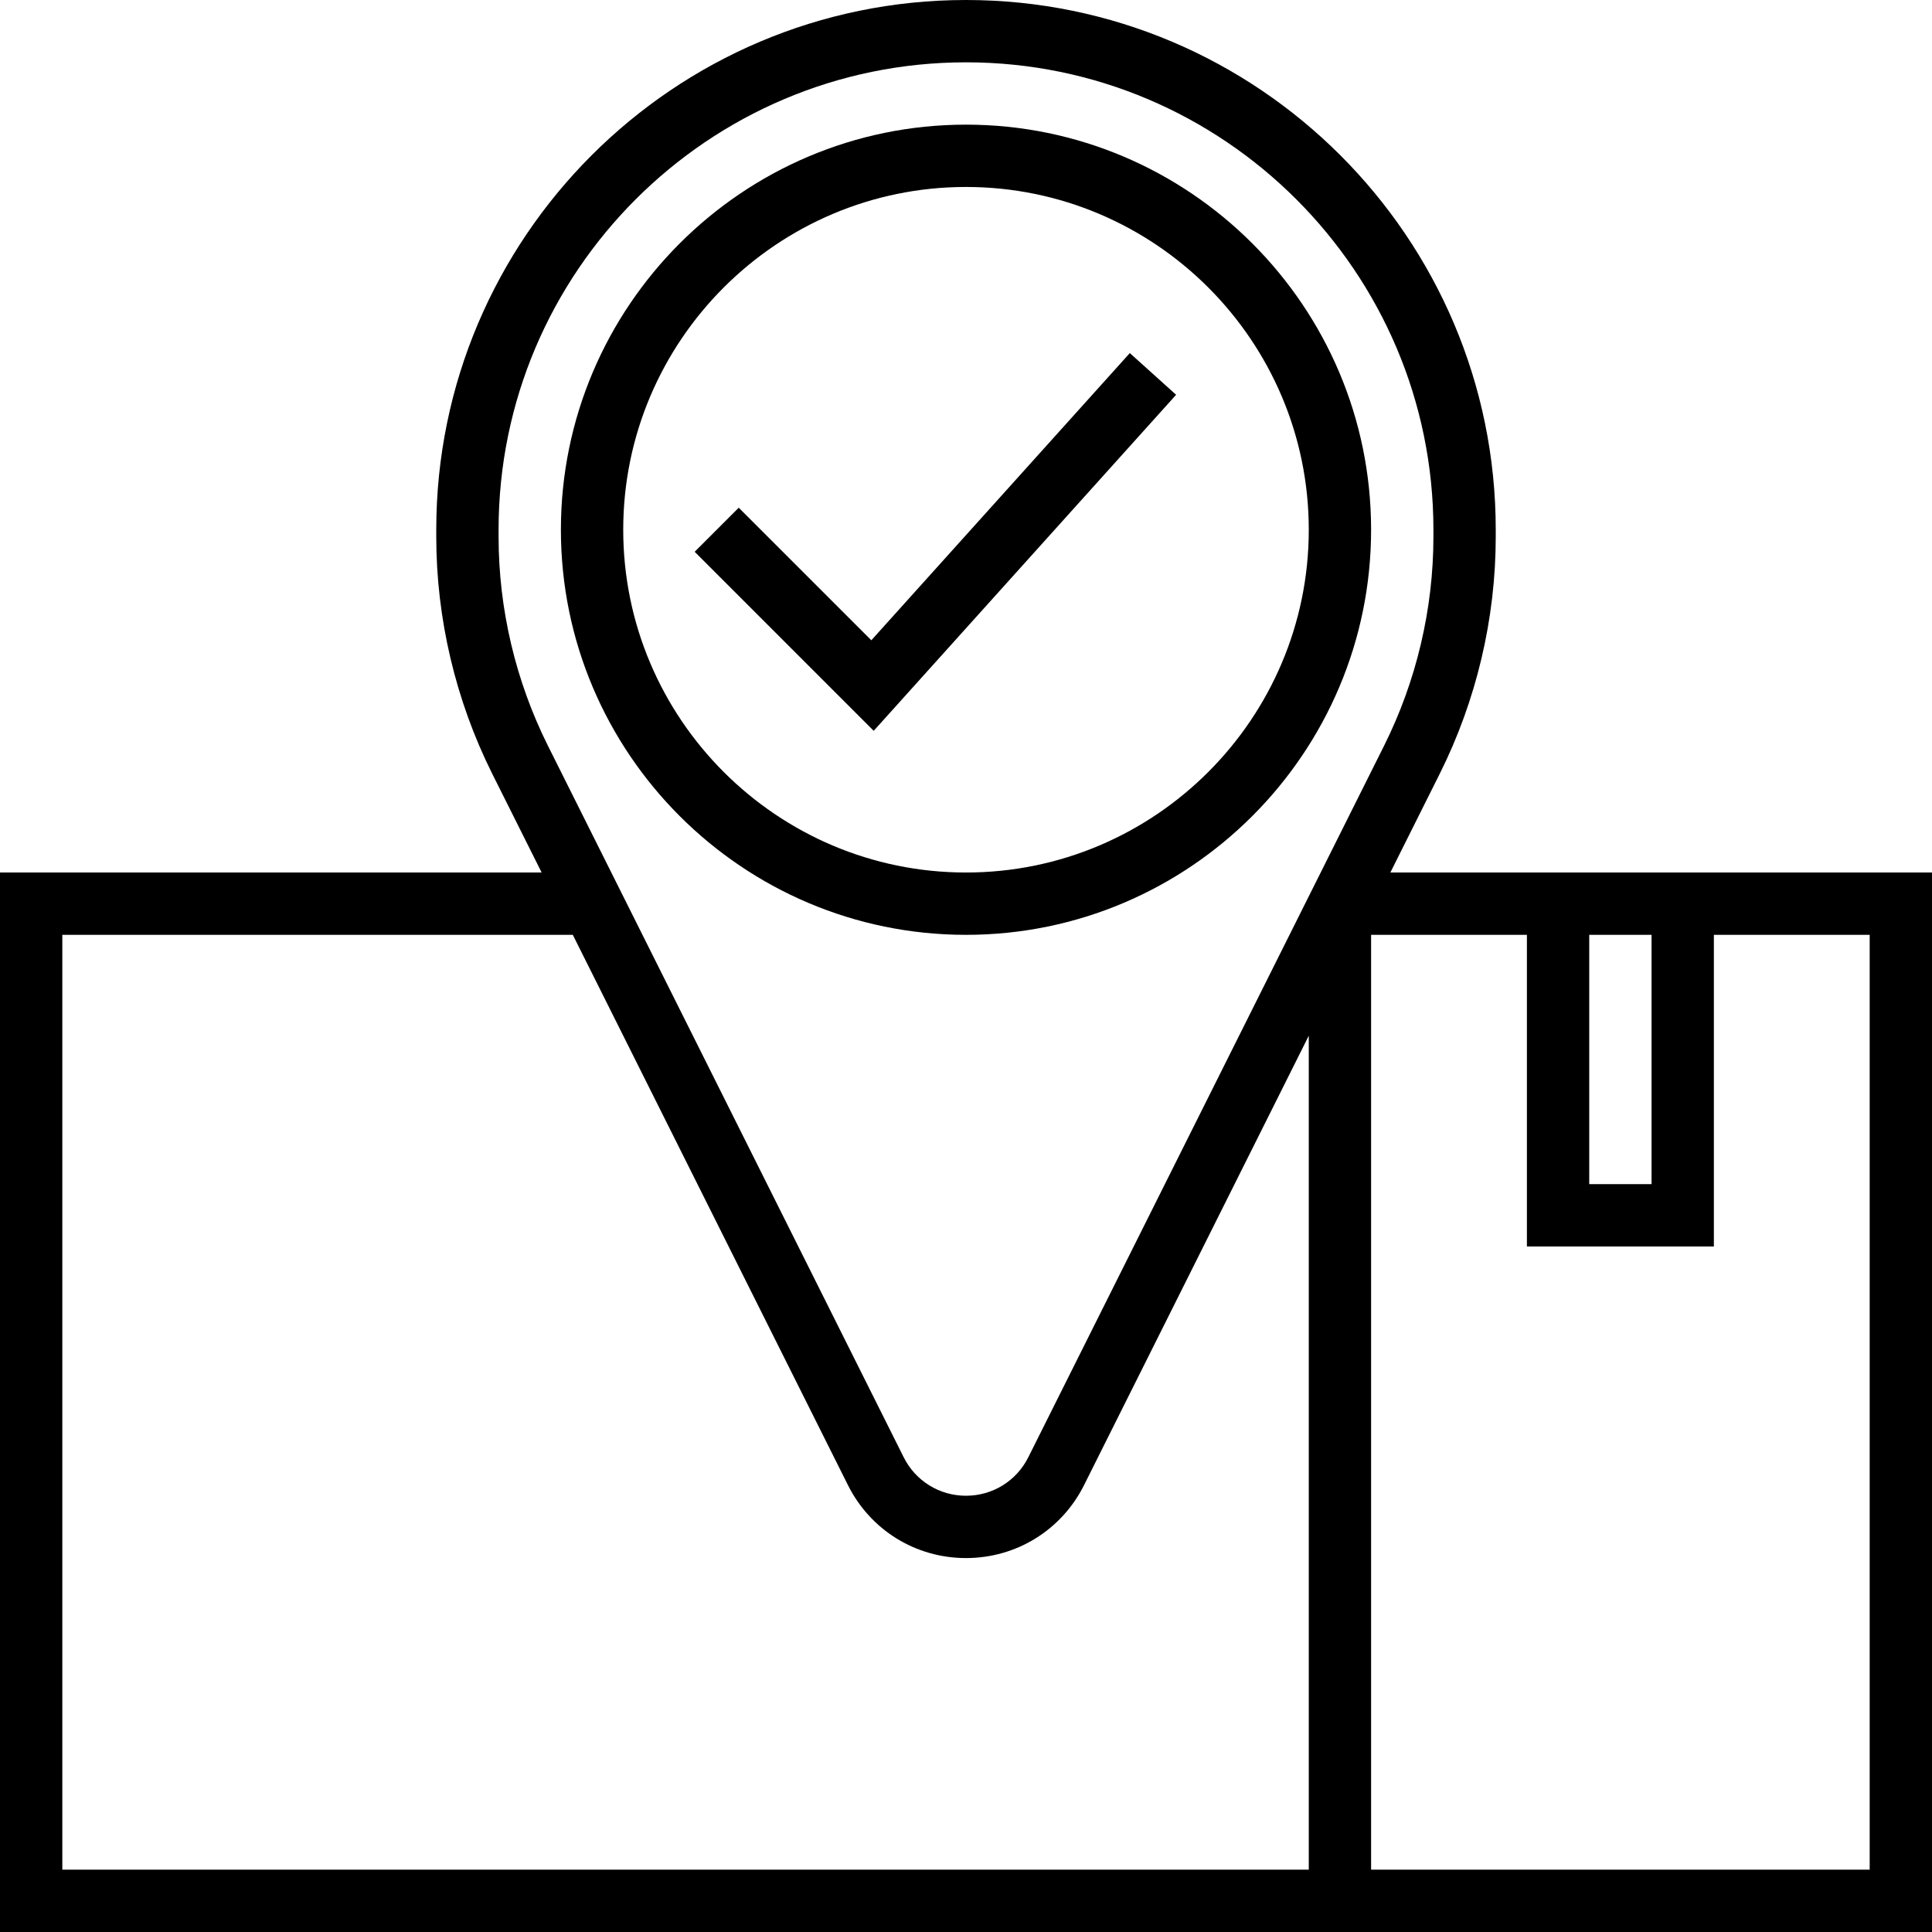
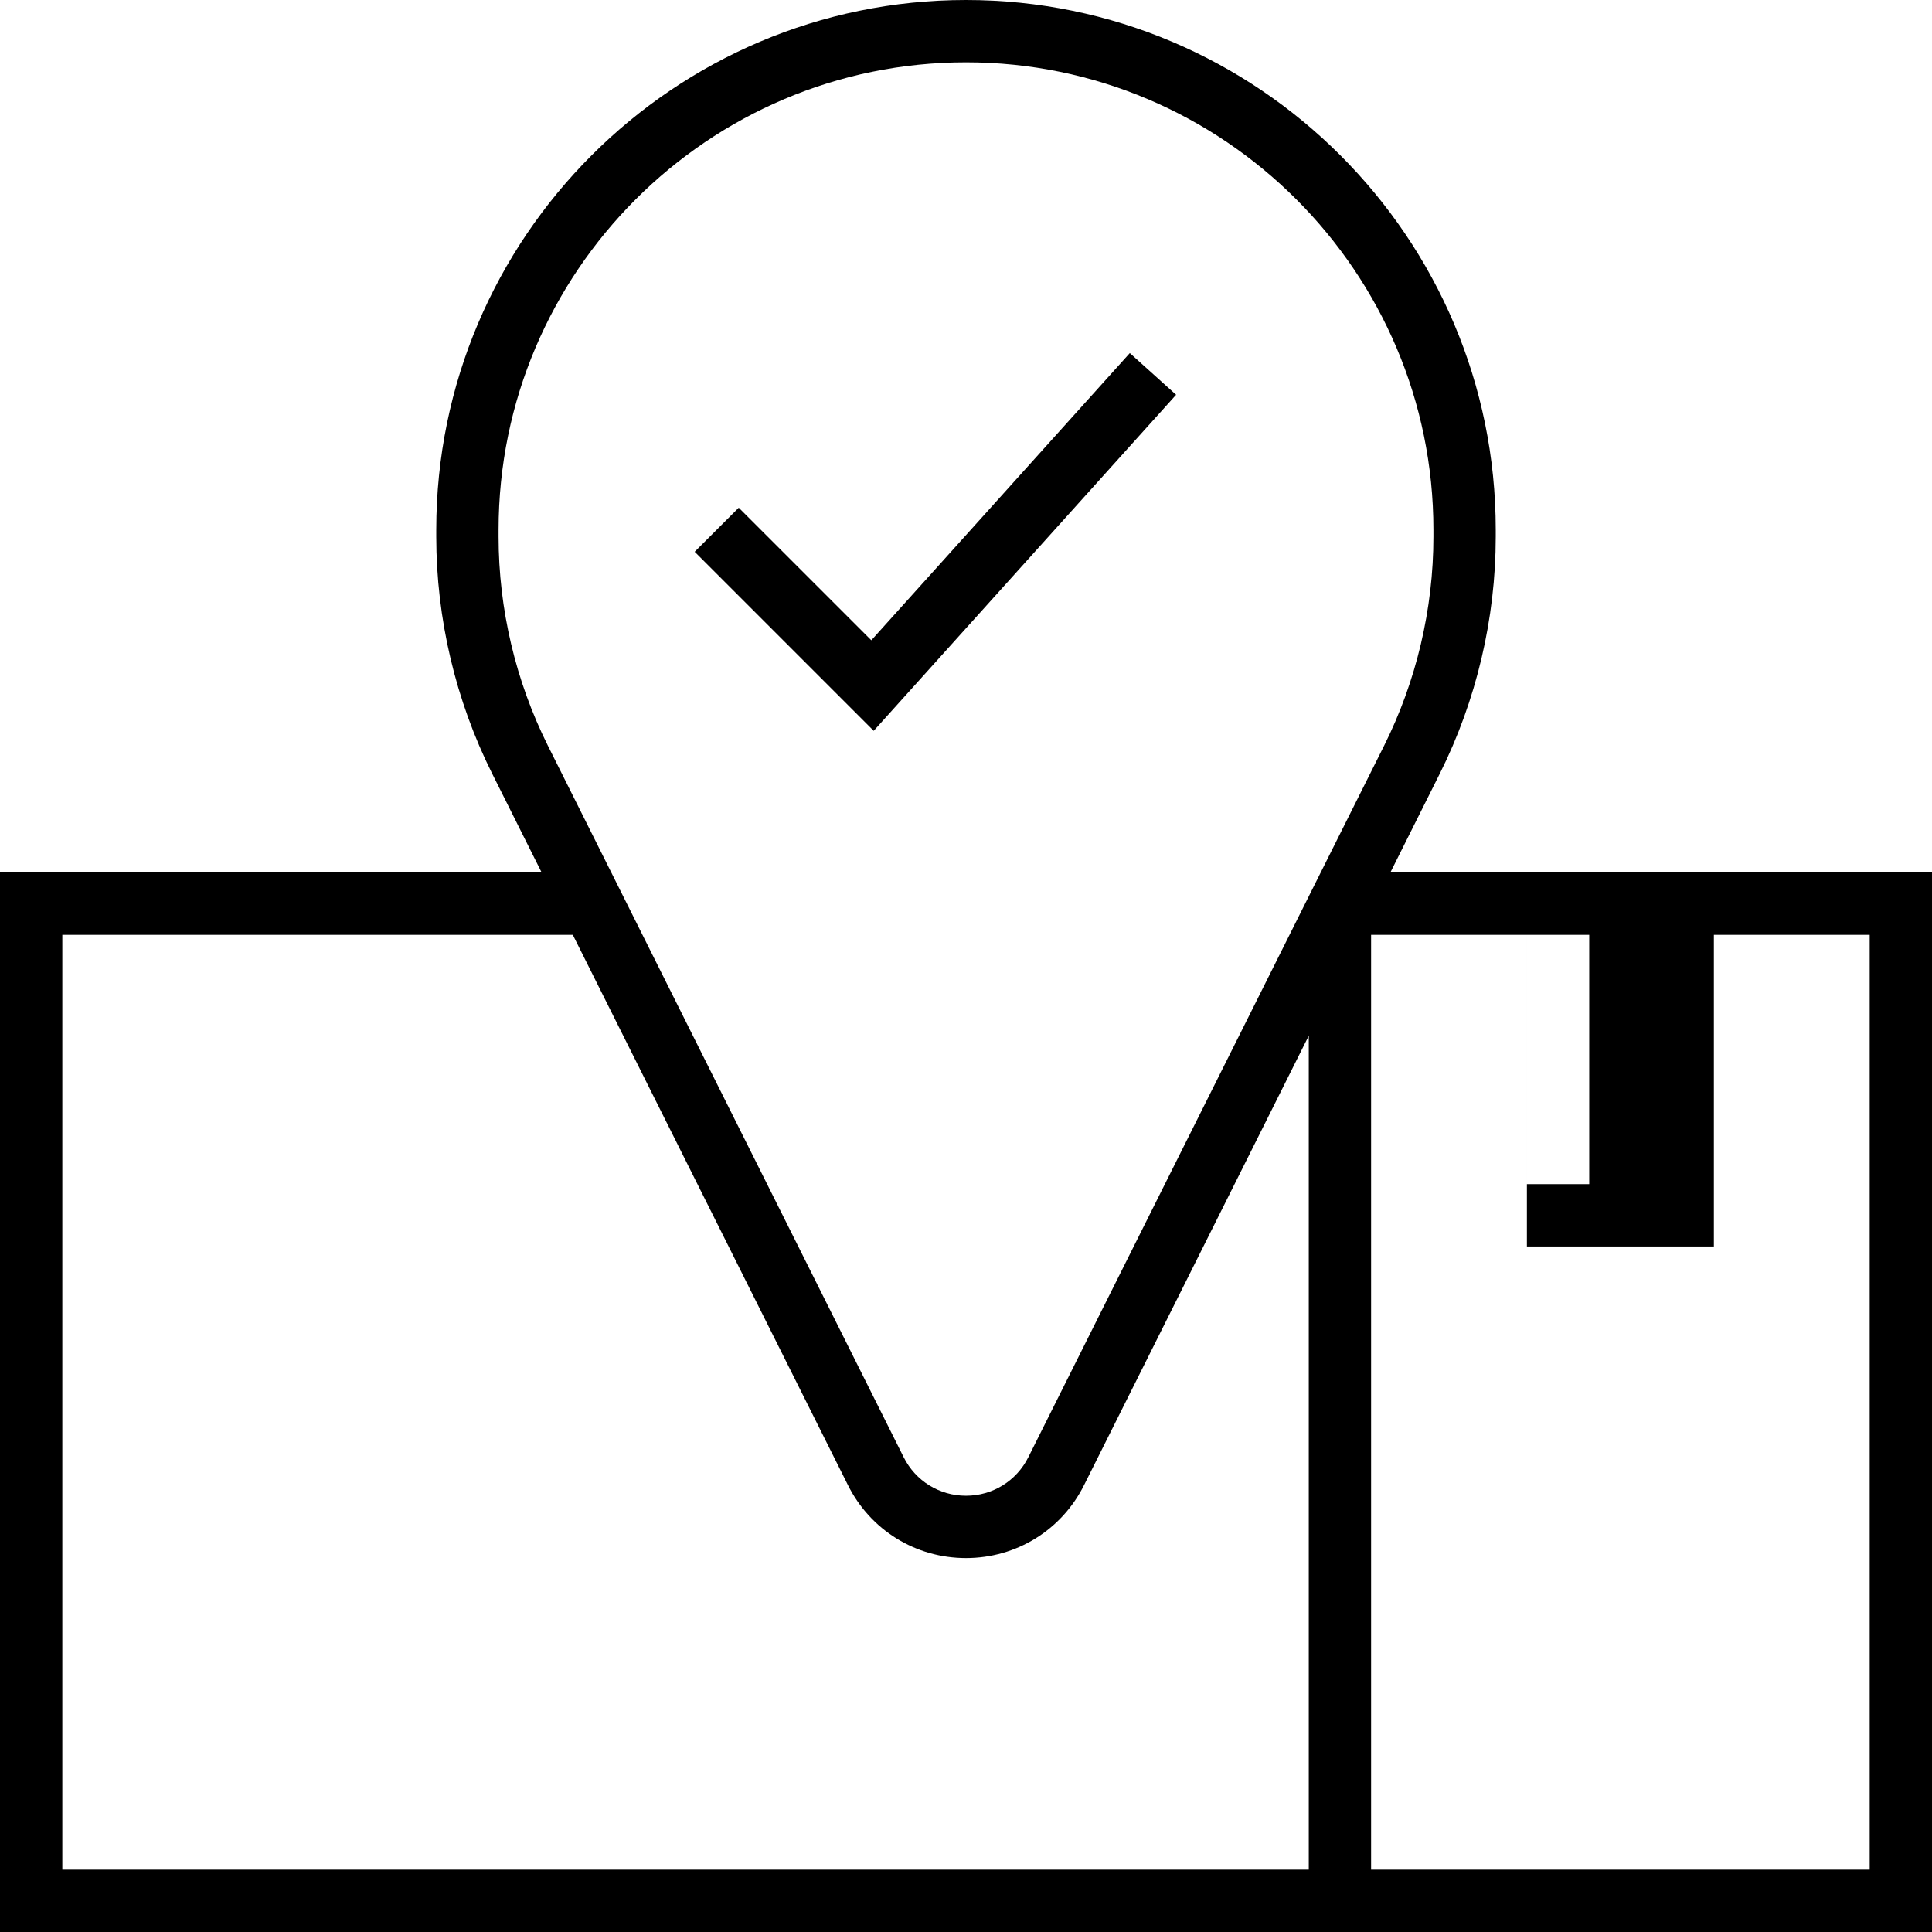
<svg xmlns="http://www.w3.org/2000/svg" version="1.1" id="Layer_1" x="0px" y="0px" viewBox="0 0 496 496" style="enable-background:new 0 0 496 496;" xml:space="preserve">
  <g>
    <g>
      <g>
-         <path d="M248,240c57.344,0,104-46.656,104-104S305.344,32,248,32S144,78.656,144,136S190.656,240,248,240z M248,48     c48.52,0,88,39.48,88,88s-39.48,88-88,88c-48.52,0-88-39.48-88-88S199.48,48,248,48z" />
-         <path d="M356.944,224l12.696-25.392c9.392-18.784,14.36-39.816,14.36-60.824V136C384,61.008,322.992,0,248,0S112,61.008,112,136     v1.784c0,21,4.968,42.032,14.352,60.824L139.056,224H0v272h496V224H356.944z M408,240h16v64h-16V240z M128,137.784V136     c0-66.168,53.832-120,120-120s120,53.832,120,120v1.784c0,18.536-4.376,37.088-12.664,53.664L264,374.112     c-3.048,6.096-9.176,9.888-16,9.888c-6.824,0-12.952-3.792-16-9.888l-91.336-182.664C132.376,174.872,128,156.32,128,137.784z      M336,480H16V240h131.056l70.632,141.264C223.464,392.824,235.08,400,248,400s24.536-7.176,30.312-18.736L336,265.896V480z      M480,480H352V240h40v80h48v-80h40V480z" />
+         <path d="M356.944,224l12.696-25.392c9.392-18.784,14.36-39.816,14.36-60.824V136C384,61.008,322.992,0,248,0S112,61.008,112,136     v1.784c0,21,4.968,42.032,14.352,60.824L139.056,224H0v272h496V224H356.944z M408,240v64h-16V240z M128,137.784V136     c0-66.168,53.832-120,120-120s120,53.832,120,120v1.784c0,18.536-4.376,37.088-12.664,53.664L264,374.112     c-3.048,6.096-9.176,9.888-16,9.888c-6.824,0-12.952-3.792-16-9.888l-91.336-182.664C132.376,174.872,128,156.32,128,137.784z      M336,480H16V240h131.056l70.632,141.264C223.464,392.824,235.08,400,248,400s24.536-7.176,30.312-18.736L336,265.896V480z      M480,480H352V240h40v80h48v-80h40V480z" />
        <polygon points="301.944,101.352 290.056,90.648 223.696,164.376 189.656,130.344 178.344,141.656 224.304,187.624    " />
      </g>
    </g>
  </g>
  <g>
</g>
  <g>
</g>
  <g>
</g>
  <g>
</g>
  <g>
</g>
  <g>
</g>
  <g>
</g>
  <g>
</g>
  <g>
</g>
  <g>
</g>
  <g>
</g>
  <g>
</g>
  <g>
</g>
  <g>
</g>
  <g>
</g>
</svg>